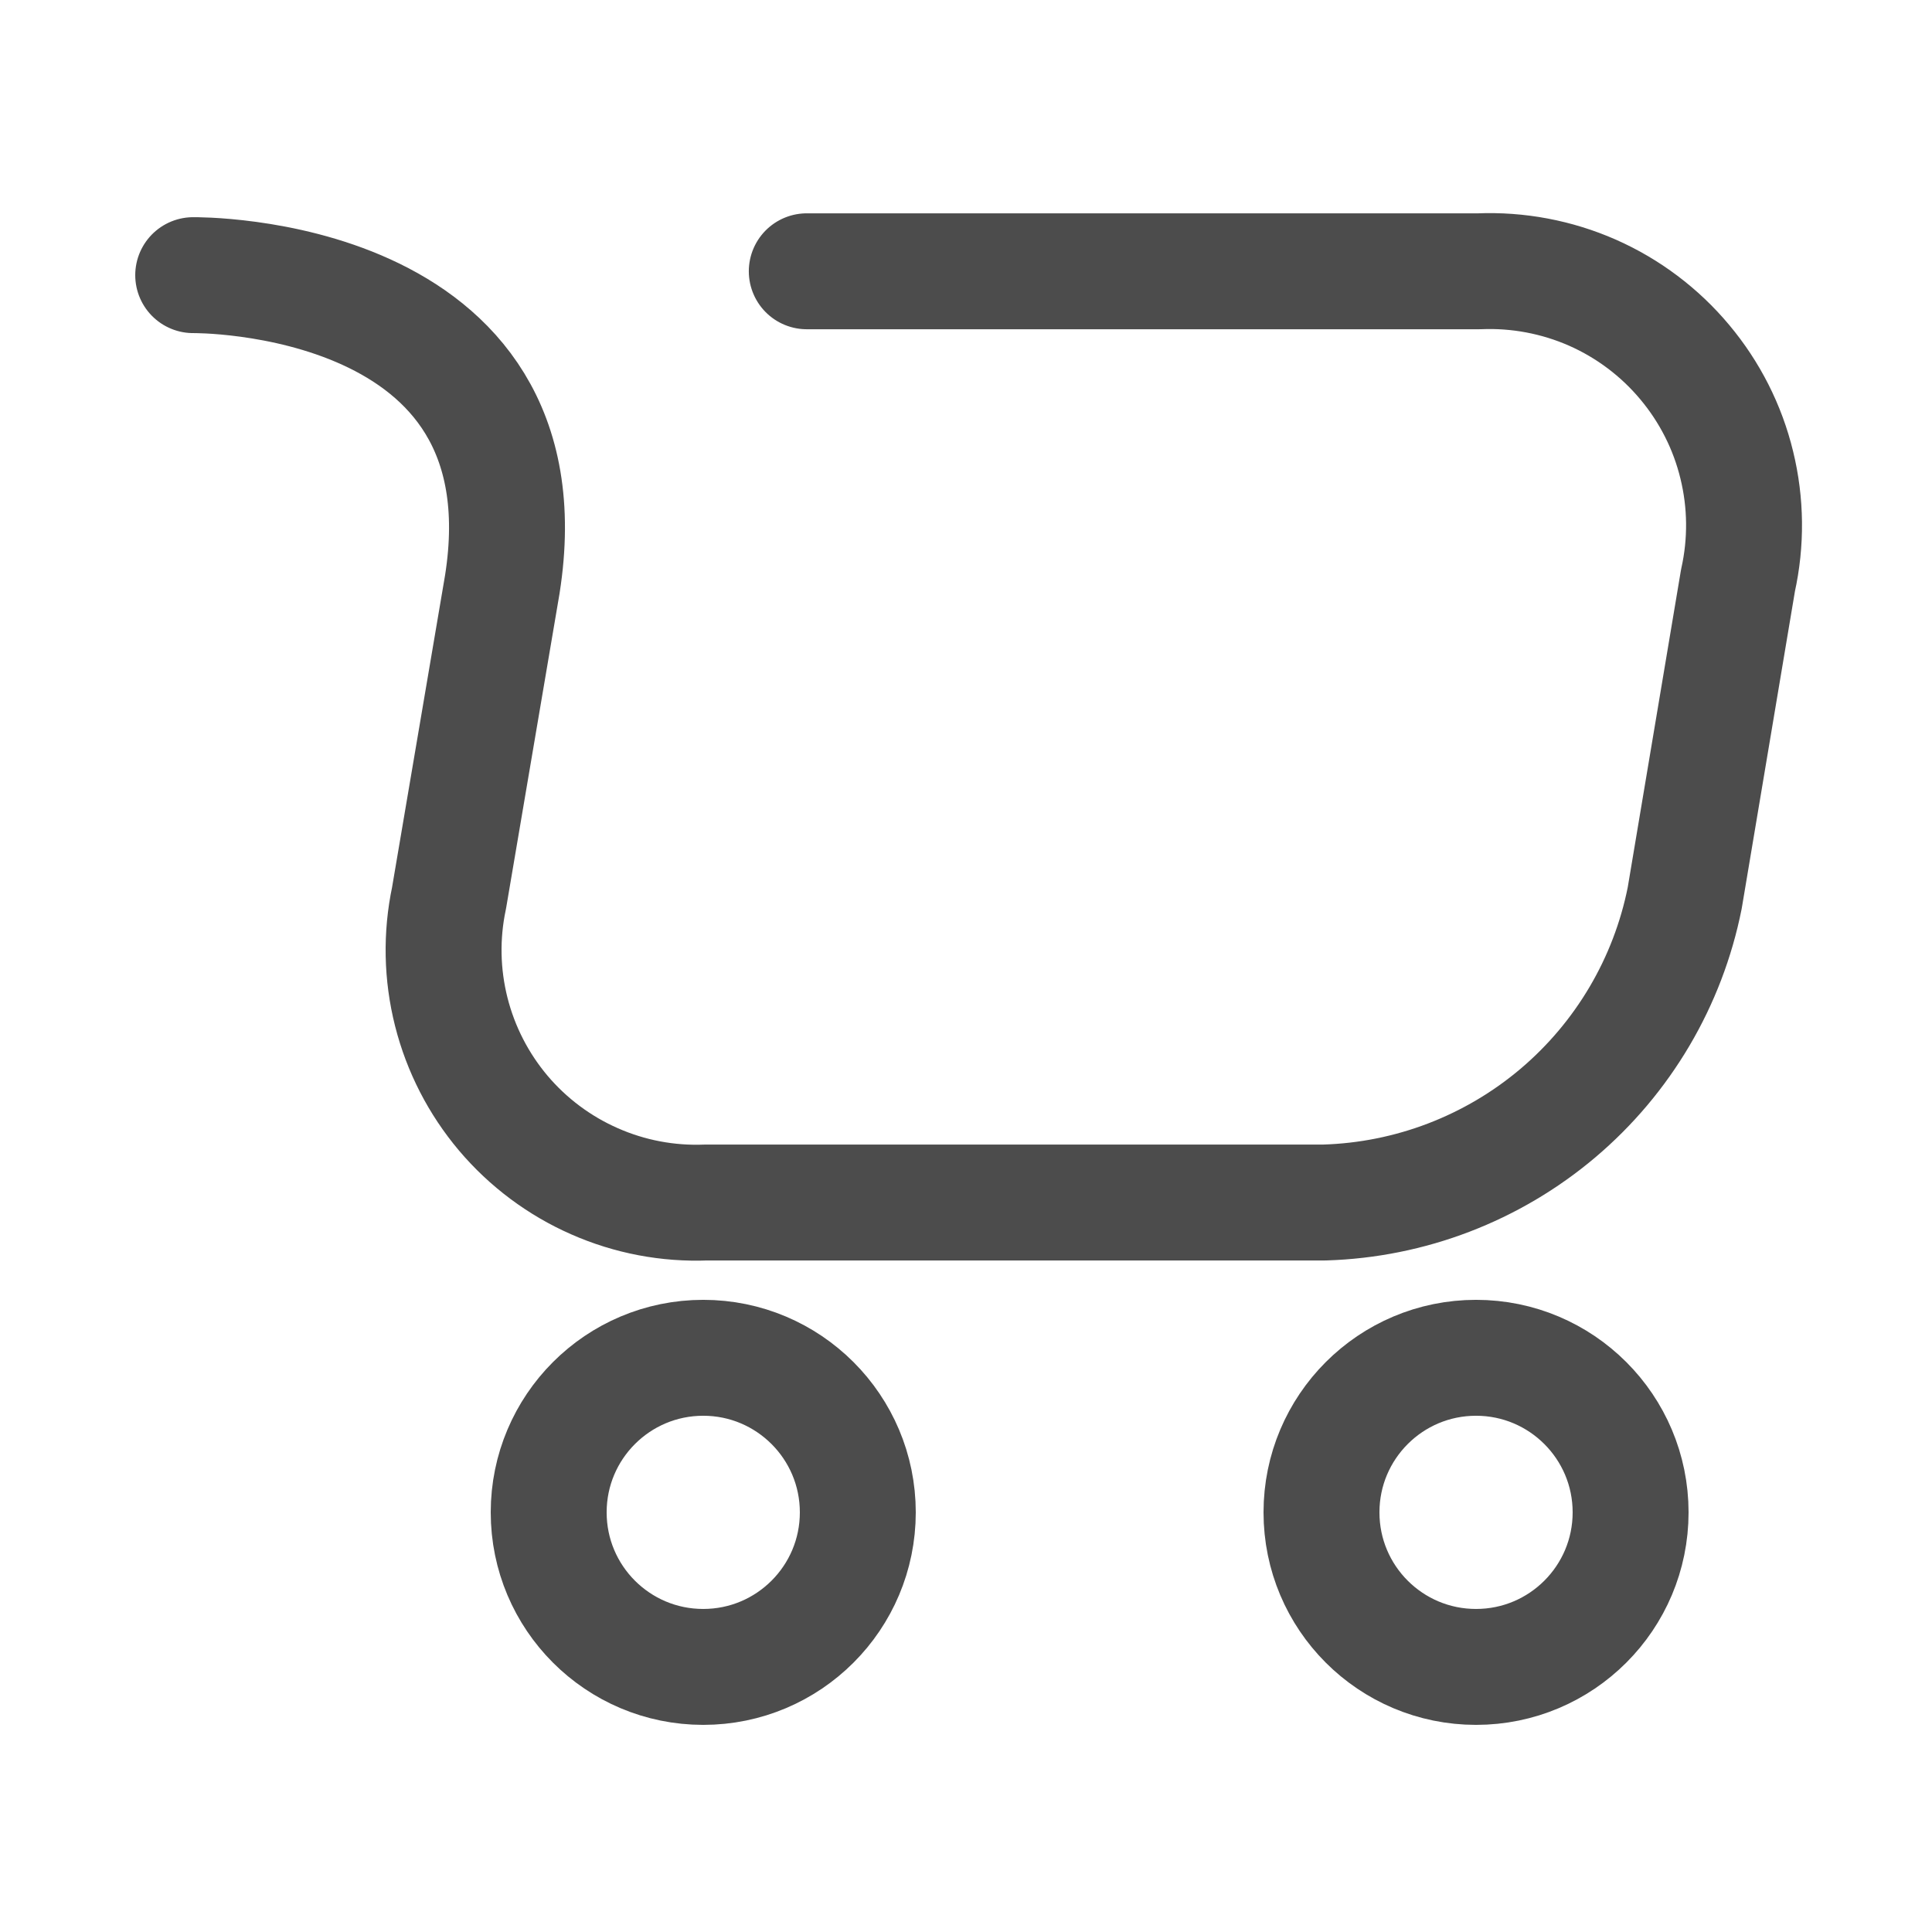
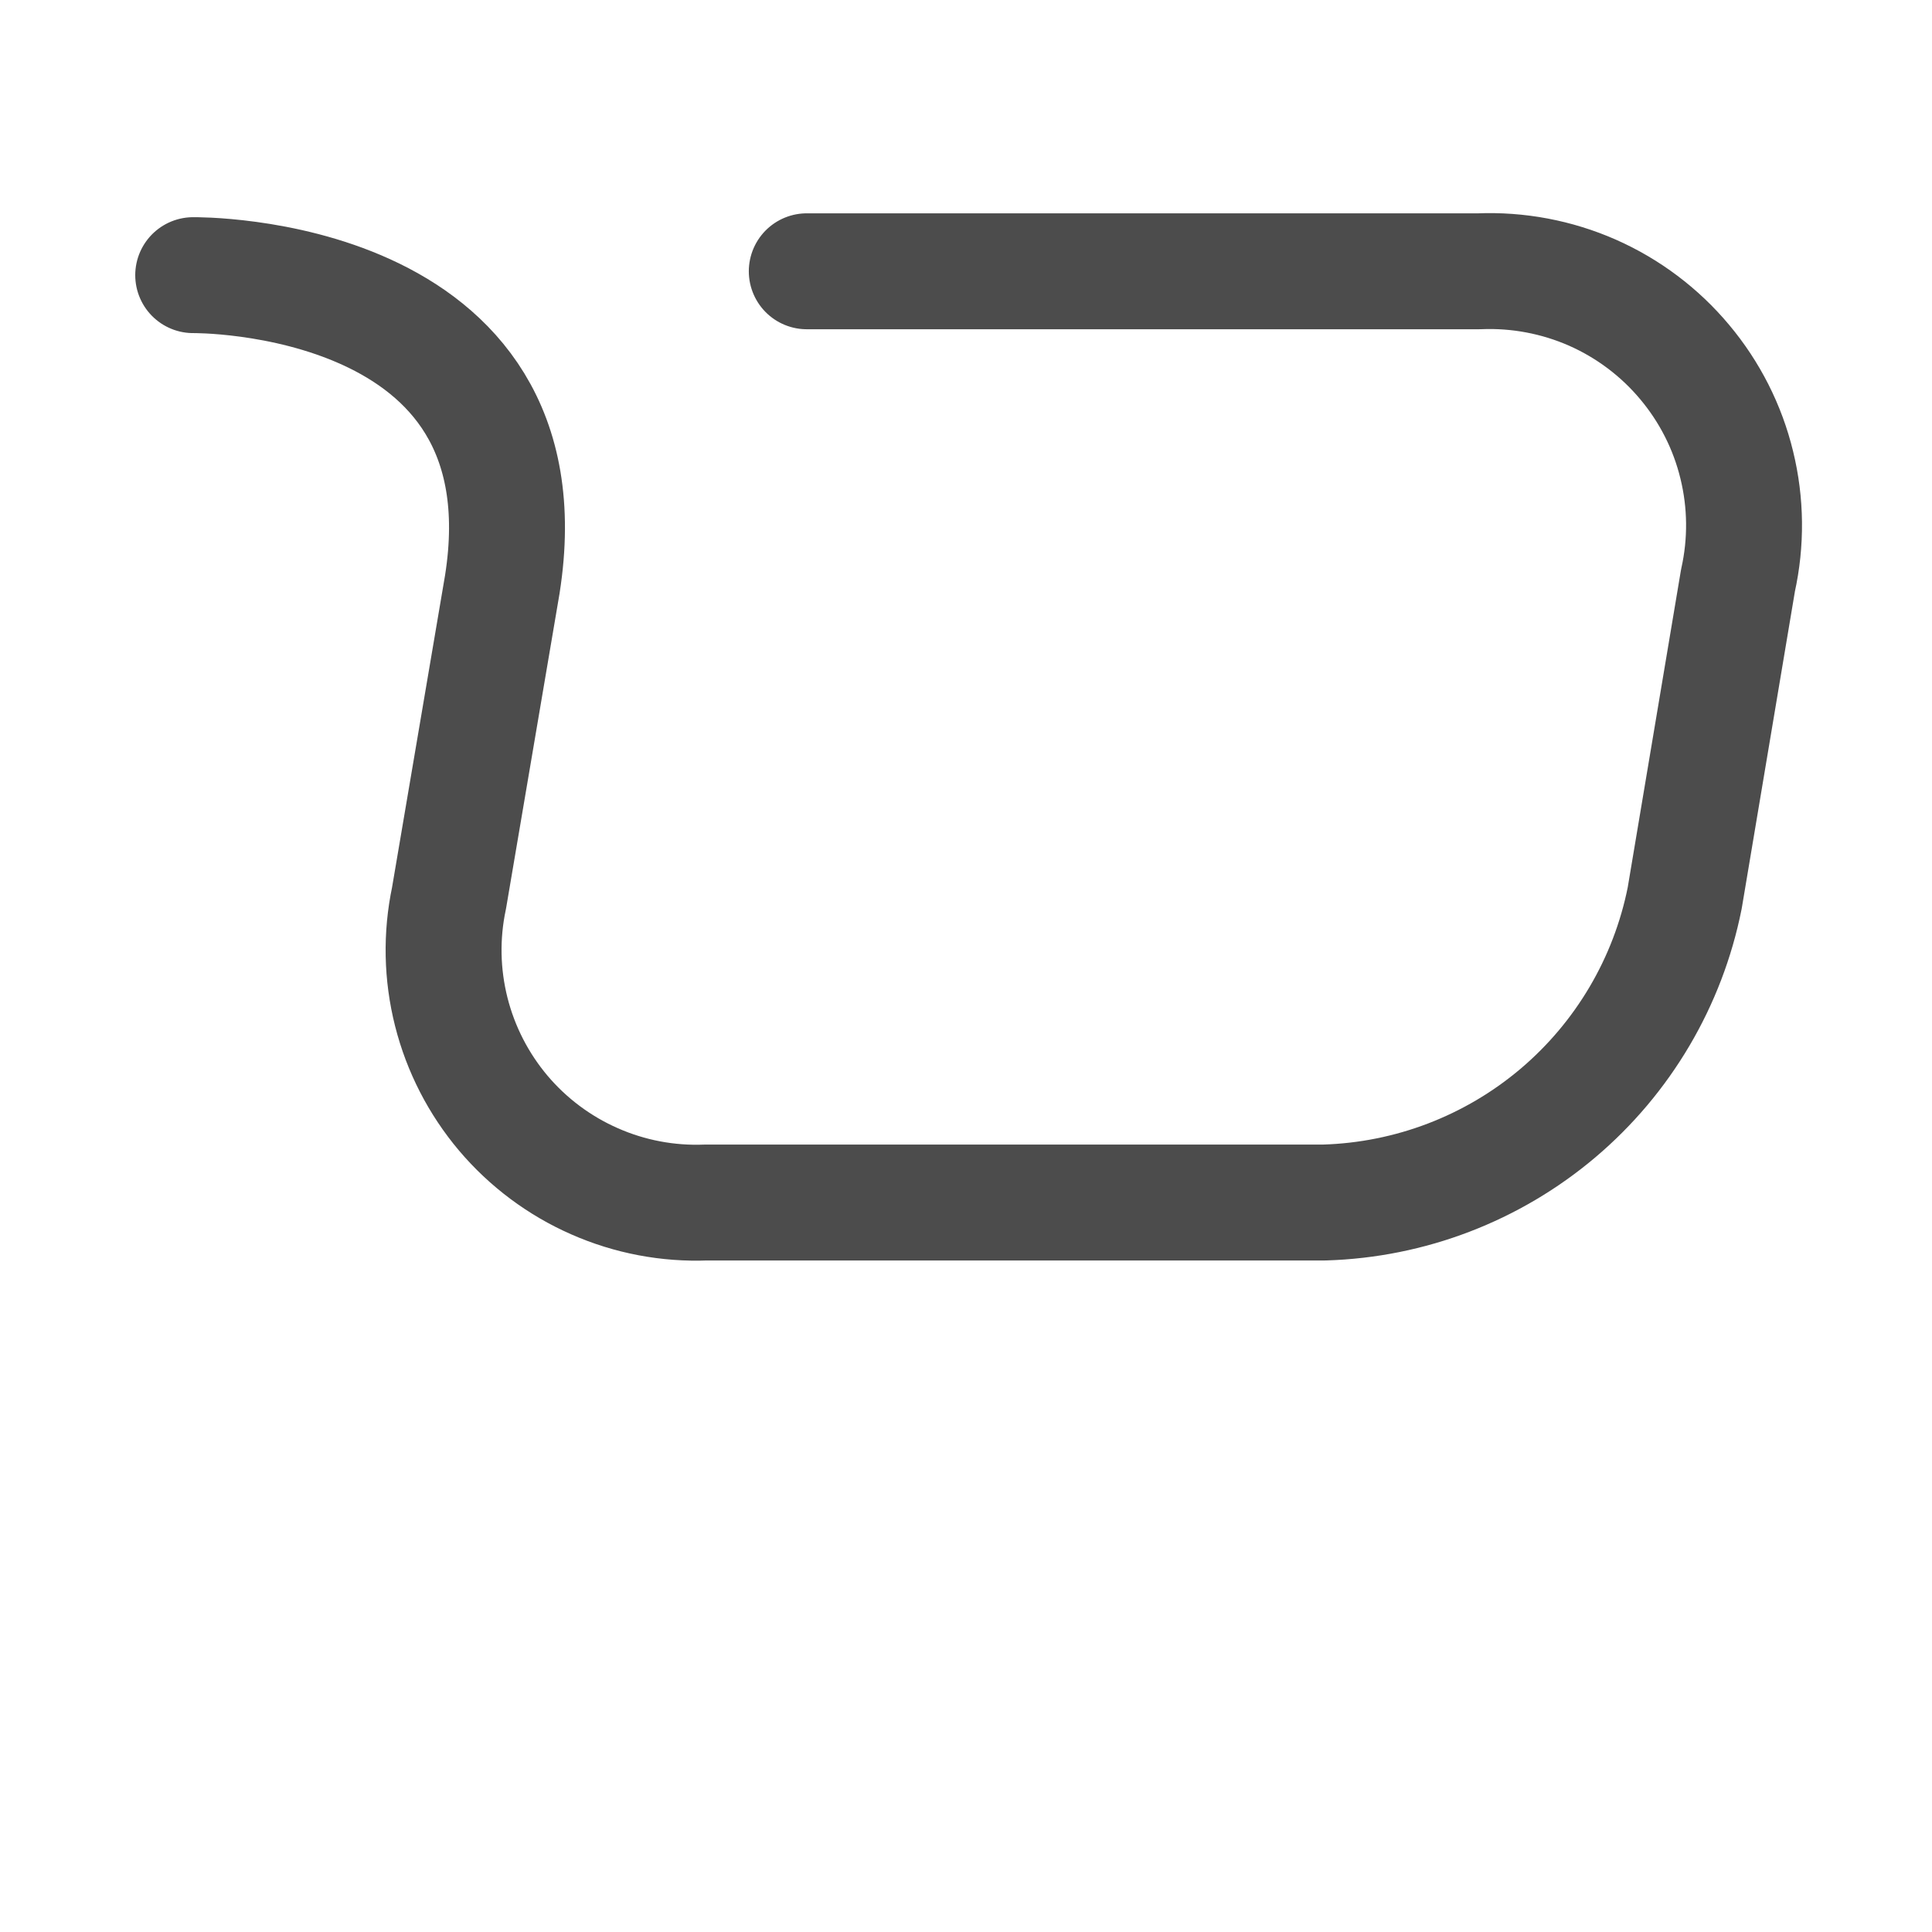
<svg xmlns="http://www.w3.org/2000/svg" width="24" height="24" viewBox="0 0 24 24" fill="none">
-   <path d="M18.336 20.707C19.396 20.707 20.256 19.848 20.256 18.787C20.256 17.727 19.396 16.867 18.336 16.867C17.275 16.867 16.416 17.727 16.416 18.787C16.416 19.848 17.275 20.707 18.336 20.707Z" stroke="black" stroke-opacity="0.7" stroke-width="1.44" stroke-linecap="round" stroke-linejoin="round" />
-   <path d="M8.736 20.707C9.796 20.707 10.656 19.848 10.656 18.787C10.656 17.727 9.796 16.867 8.736 16.867C7.675 16.867 6.816 17.727 6.816 18.787C6.816 19.848 7.675 20.707 8.736 20.707Z" stroke="black" stroke-opacity="0.7" stroke-width="1.44" stroke-linecap="round" stroke-linejoin="round" />
  <path d="M2.4 3.418C2.4 3.418 6.854 3.36 6.24 7.258L5.578 11.156C5.479 11.623 5.489 12.107 5.606 12.57C5.723 13.033 5.944 13.463 6.252 13.828C6.56 14.192 6.948 14.482 7.385 14.674C7.822 14.867 8.297 14.957 8.774 14.938H16.454C17.518 14.906 18.539 14.515 19.352 13.828C20.164 13.141 20.72 12.199 20.928 11.156L21.59 7.21C21.695 6.737 21.69 6.247 21.575 5.777C21.461 5.306 21.239 4.869 20.928 4.498C20.618 4.127 20.226 3.832 19.783 3.636C19.34 3.441 18.858 3.35 18.374 3.37H10.022" stroke="black" stroke-opacity="0.7" stroke-width="1.44" stroke-linecap="round" stroke-linejoin="round" />
</svg>